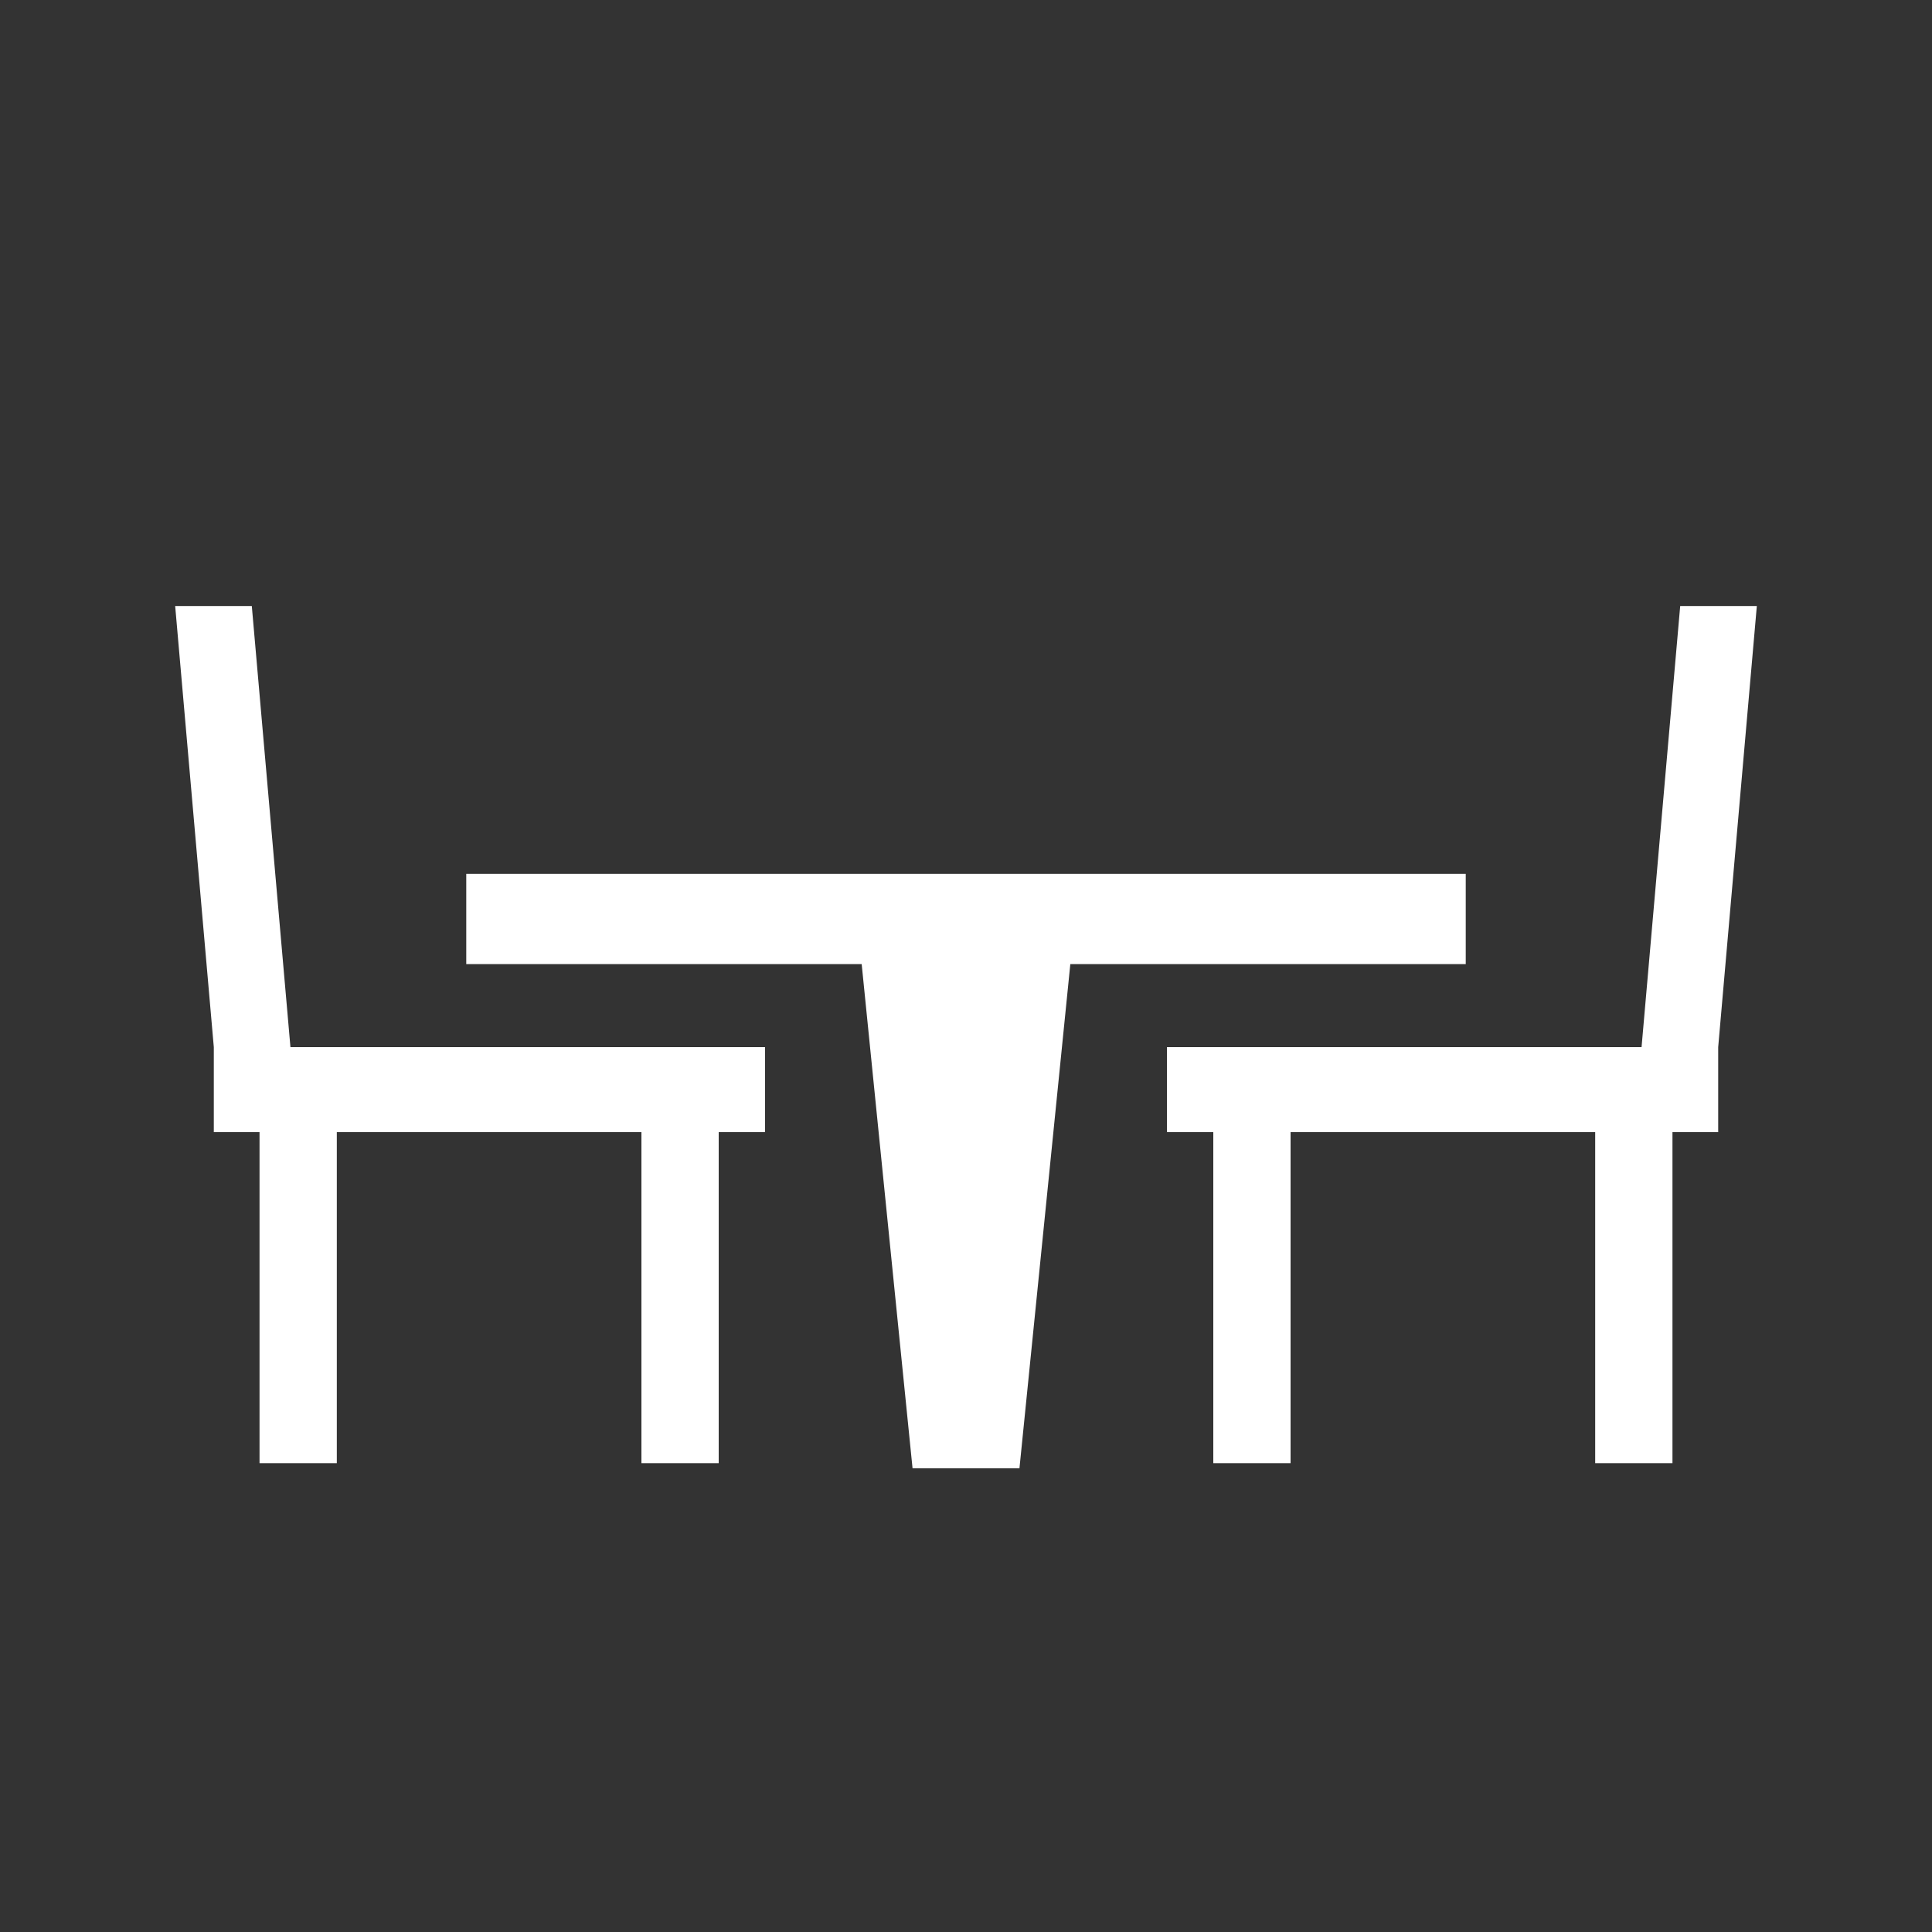
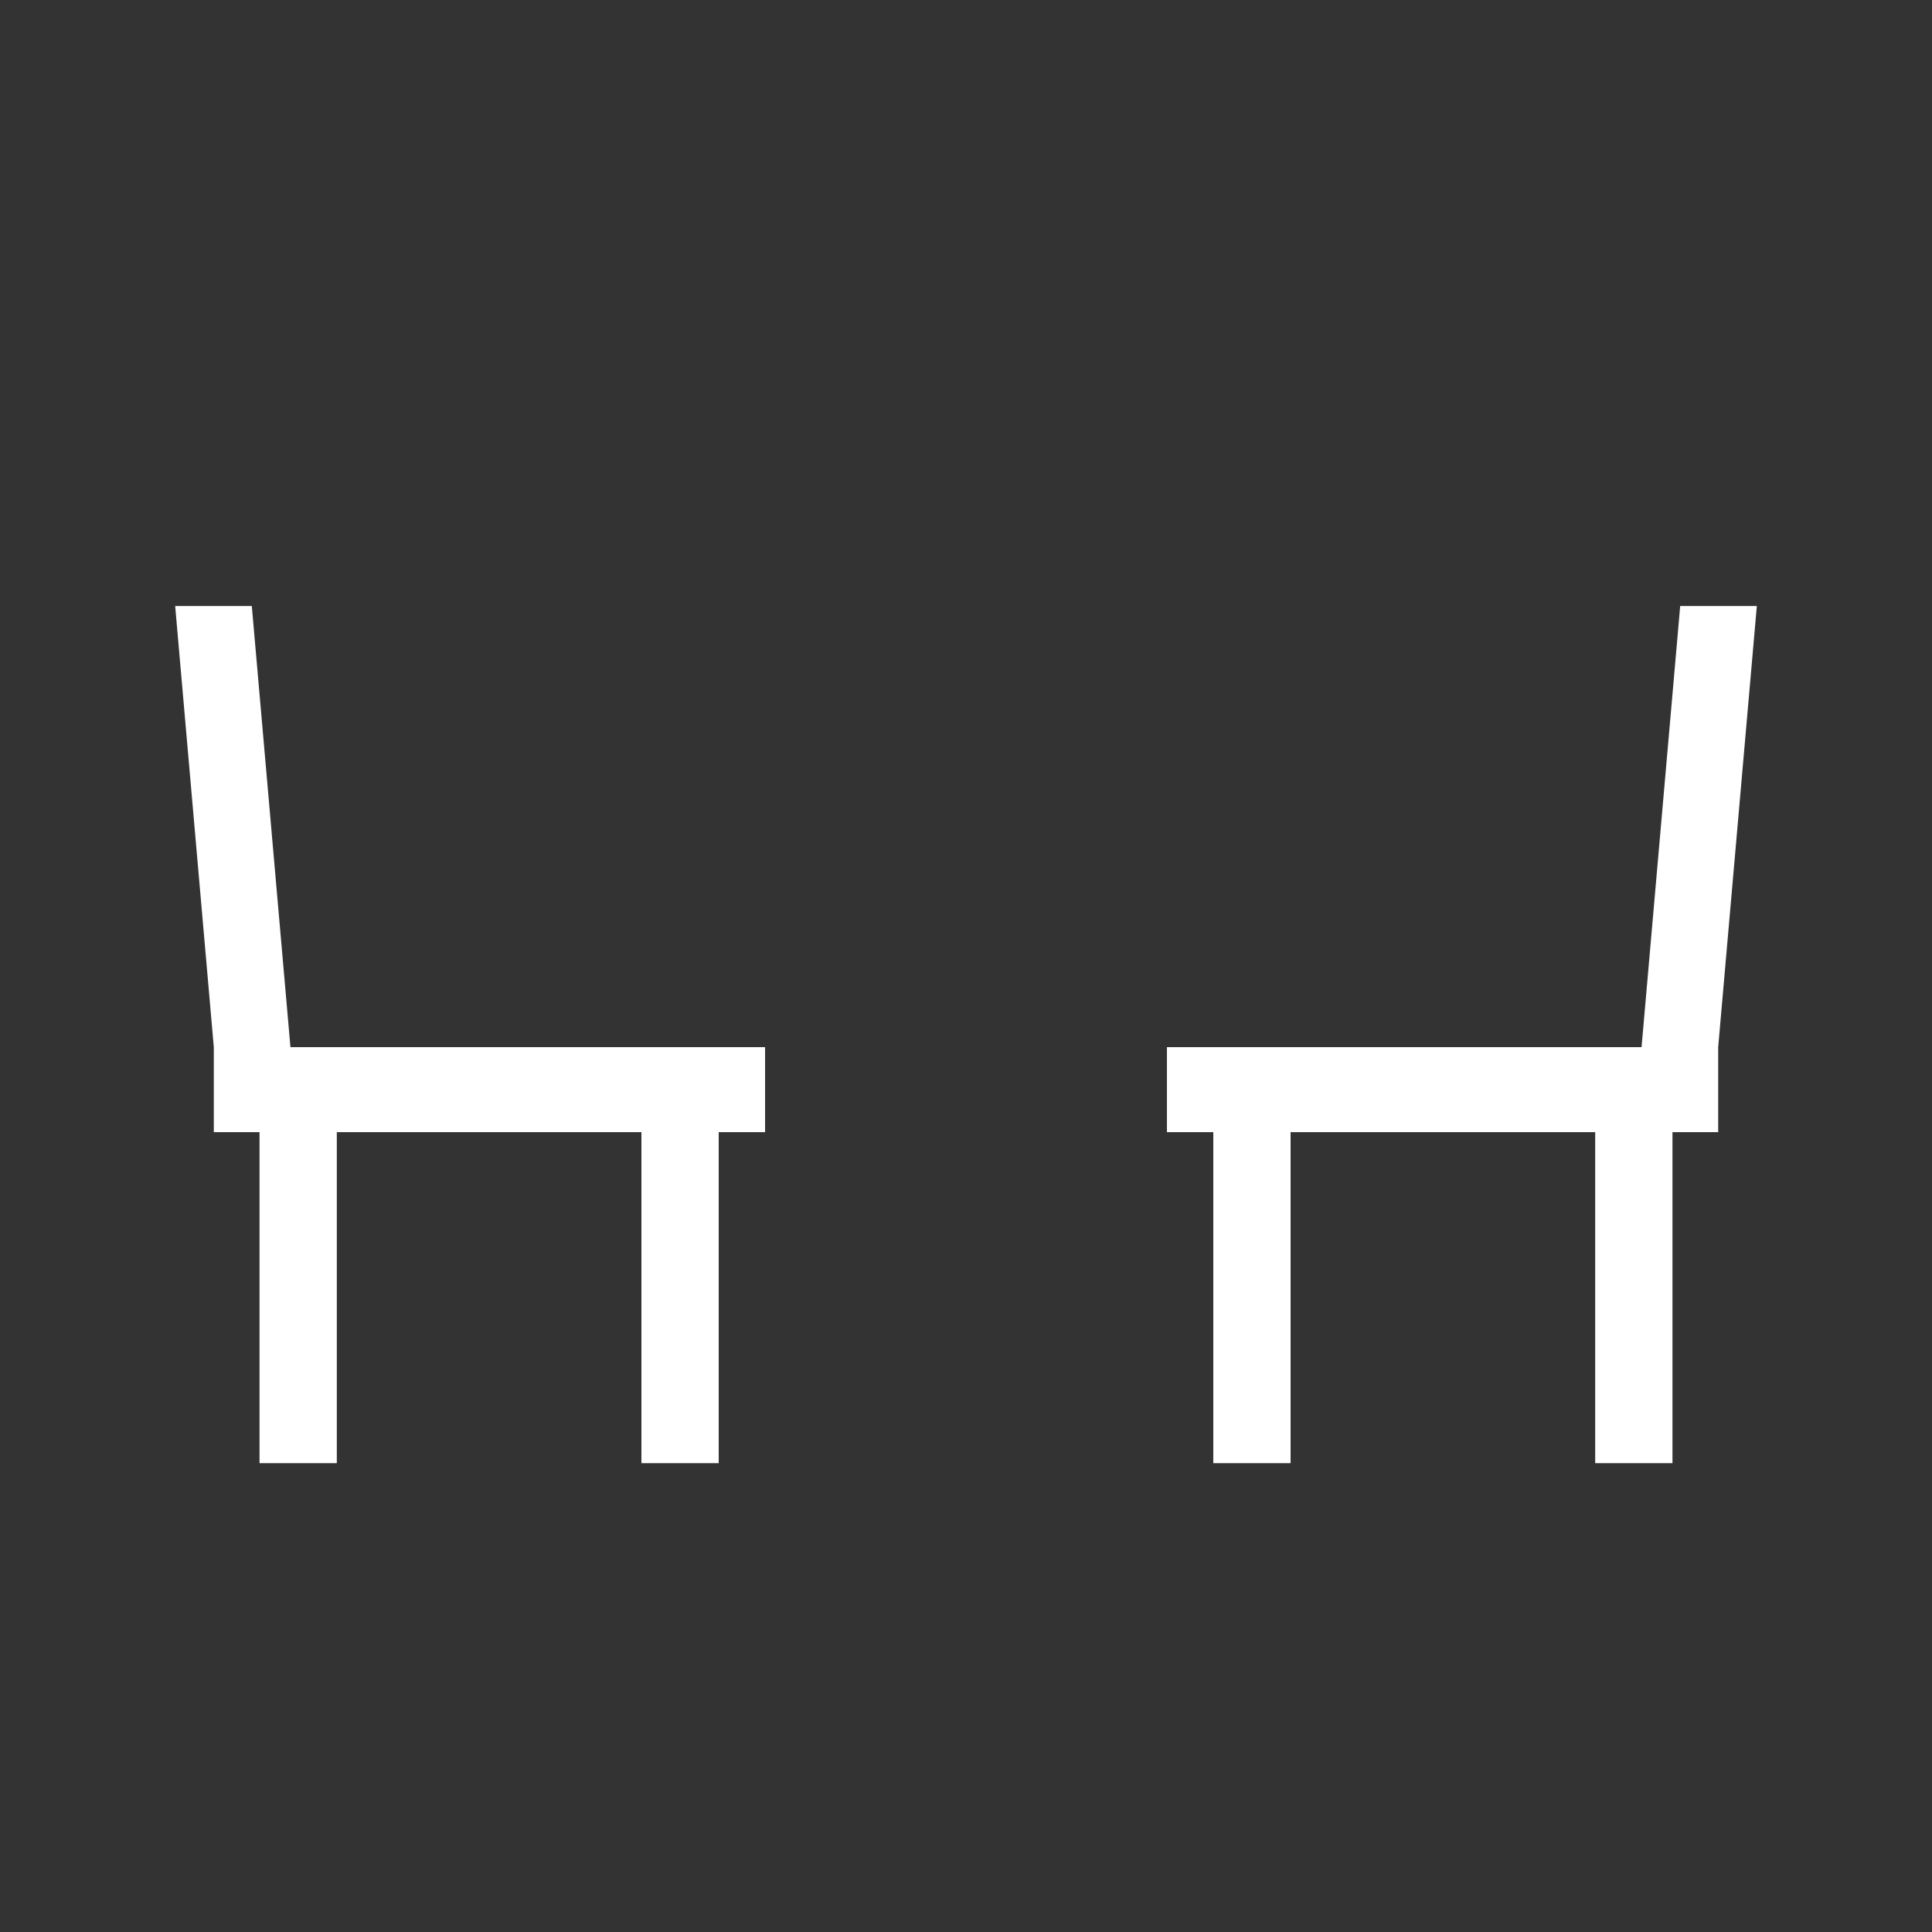
<svg xmlns="http://www.w3.org/2000/svg" id="Layer_1" data-name="Layer 1" viewBox="0 0 30 30">
  <rect x="0" y="0" width="30" height="30" fill="#333333" stroke="none" />
  <defs>
    <style>
      .cls-1 {
        fill: #fff;
      }
    </style>
  </defs>
-   <polygon class="cls-1" points="22.76 13.57 7.24 13.57 7.24 14.97 13.38 14.97 14.17 22.8 15.83 22.8 16.62 14.97 22.76 14.97 22.76 13.57" />
  <polygon class="cls-1" points="11.88 16.26 4.51 16.26 3.91 9.41 2.72 9.41 3.32 16.26 3.32 17.58 4.03 17.58 4.03 22.72 5.23 22.72 5.23 17.58 9.96 17.58 9.96 22.72 11.16 22.72 11.16 17.58 11.88 17.58 11.88 16.26" />
  <polygon class="cls-1" points="26.09 9.41 25.49 16.26 18.12 16.26 18.12 17.58 18.84 17.58 18.84 22.72 20.04 22.72 20.04 17.58 24.77 17.58 24.77 22.72 25.97 22.72 25.97 17.58 26.68 17.58 26.68 16.26 27.28 9.41 26.09 9.41" />
</svg>